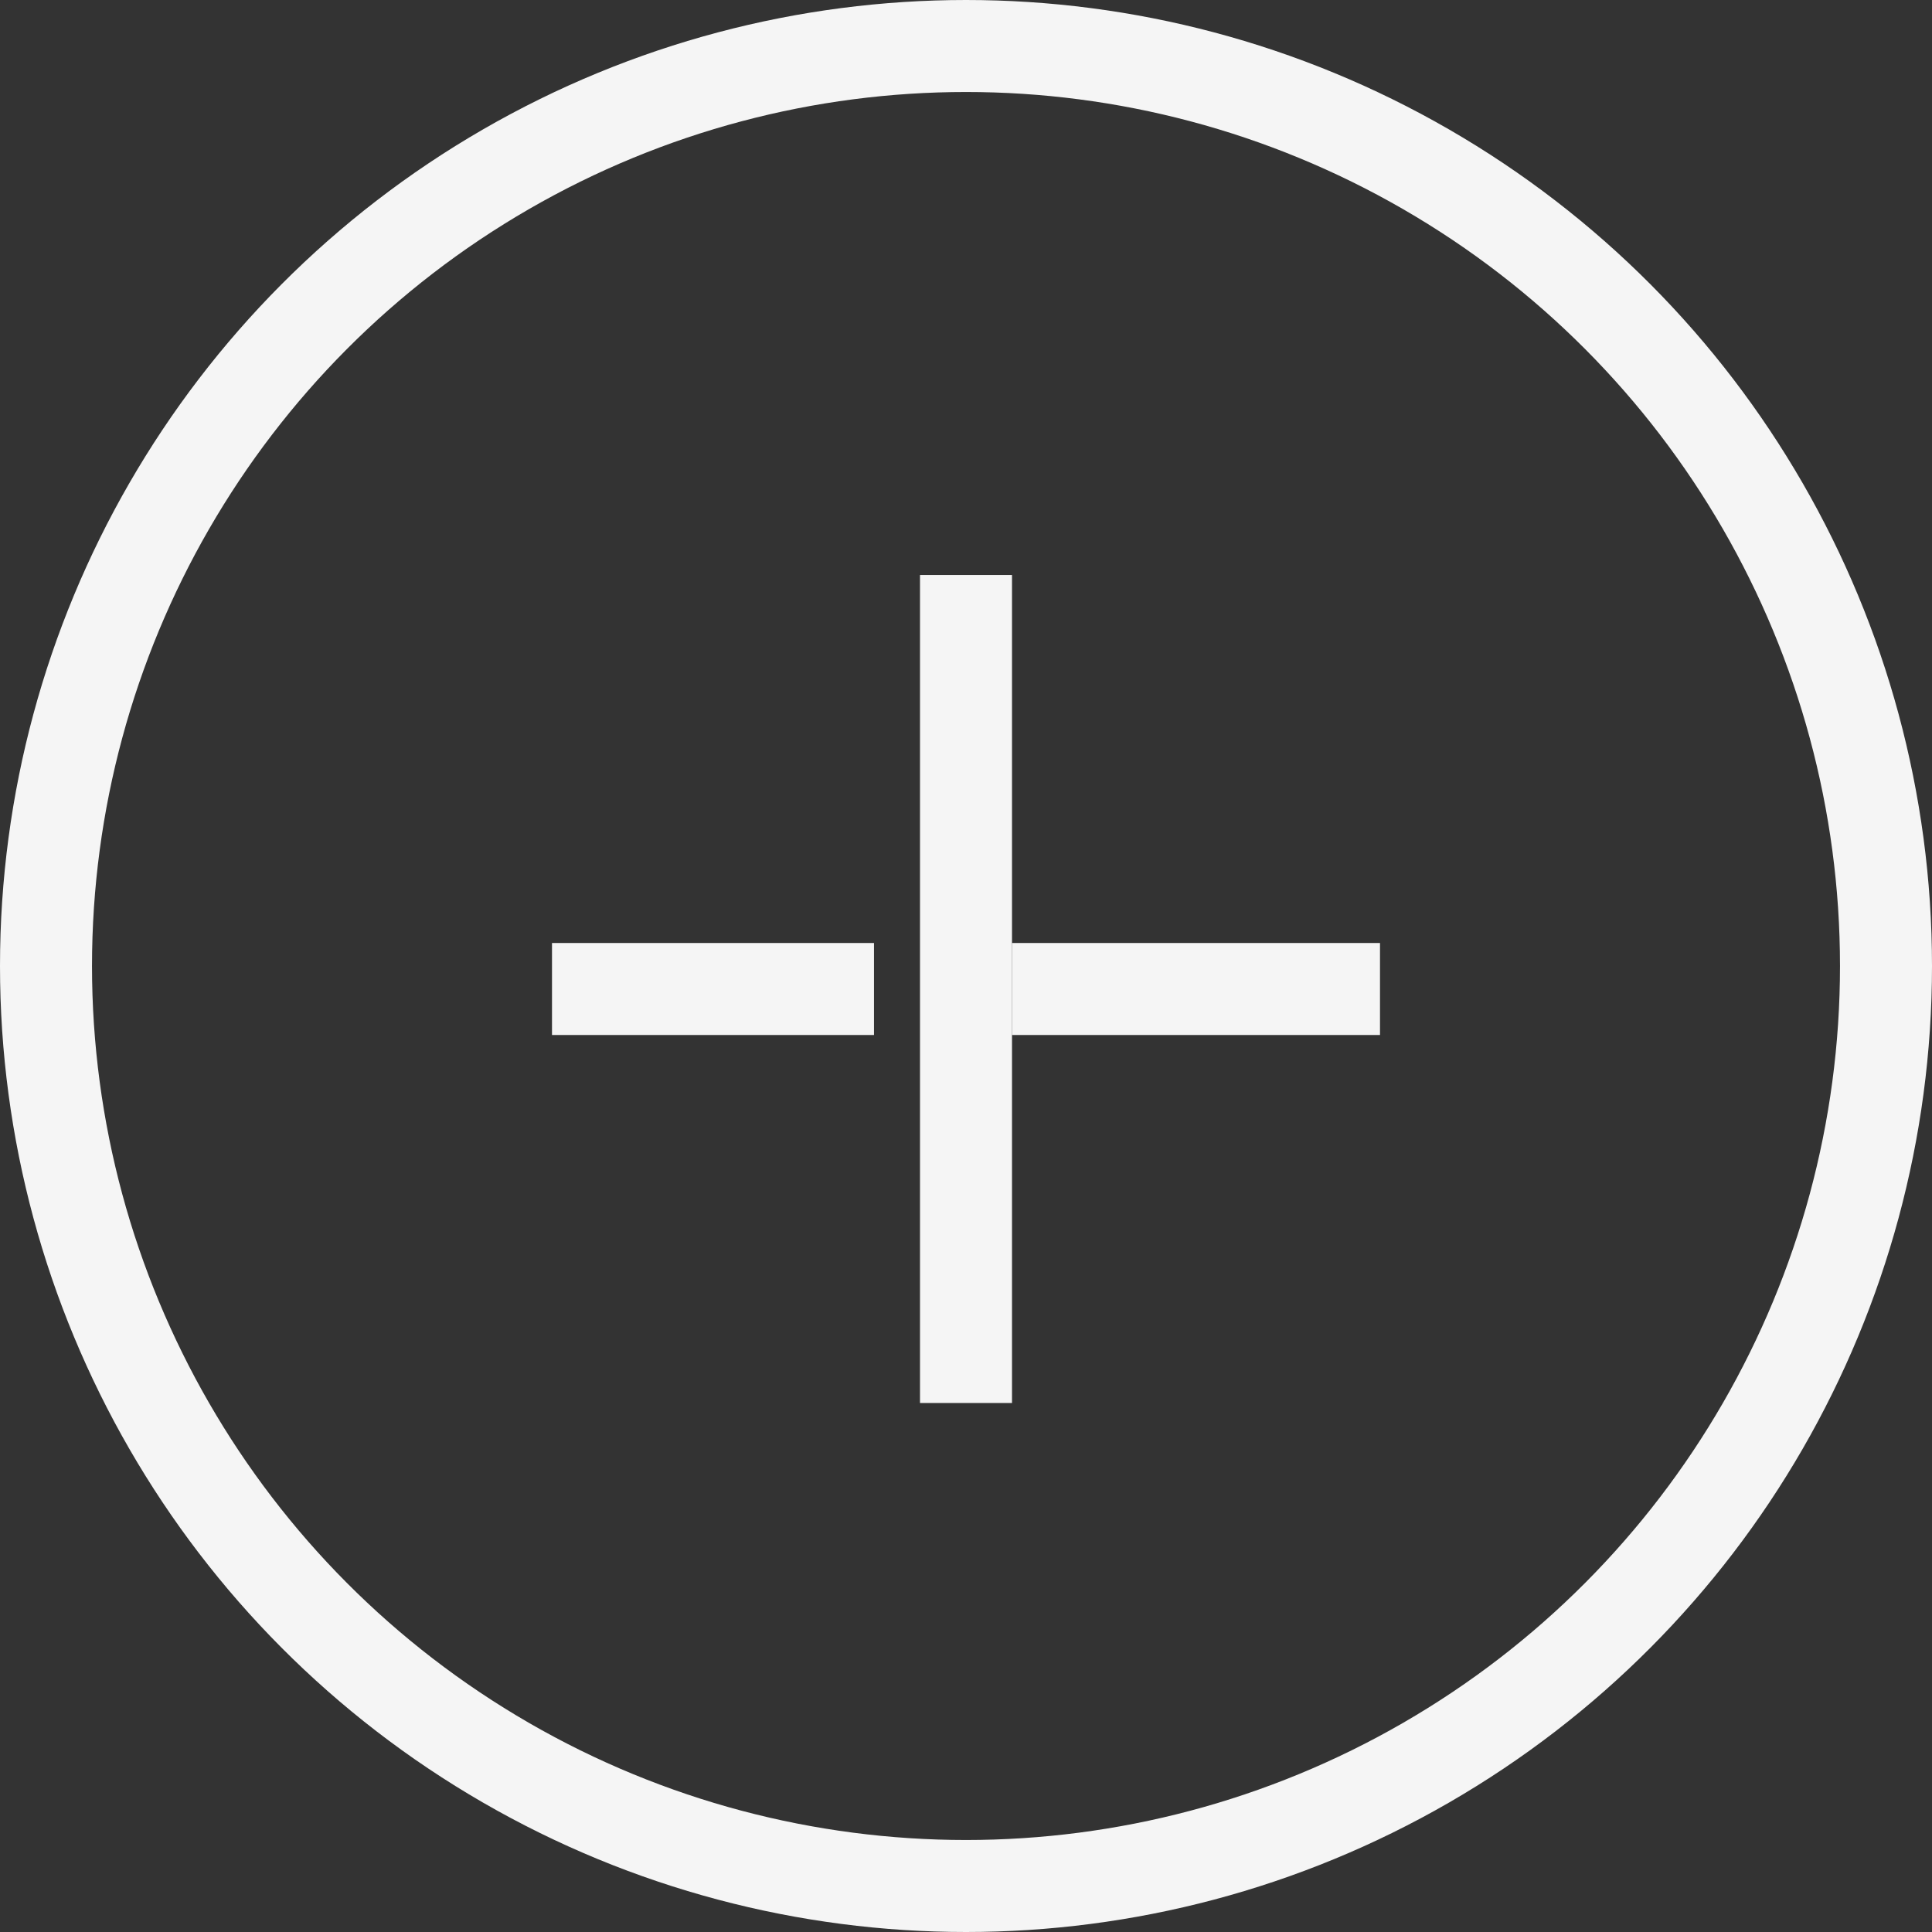
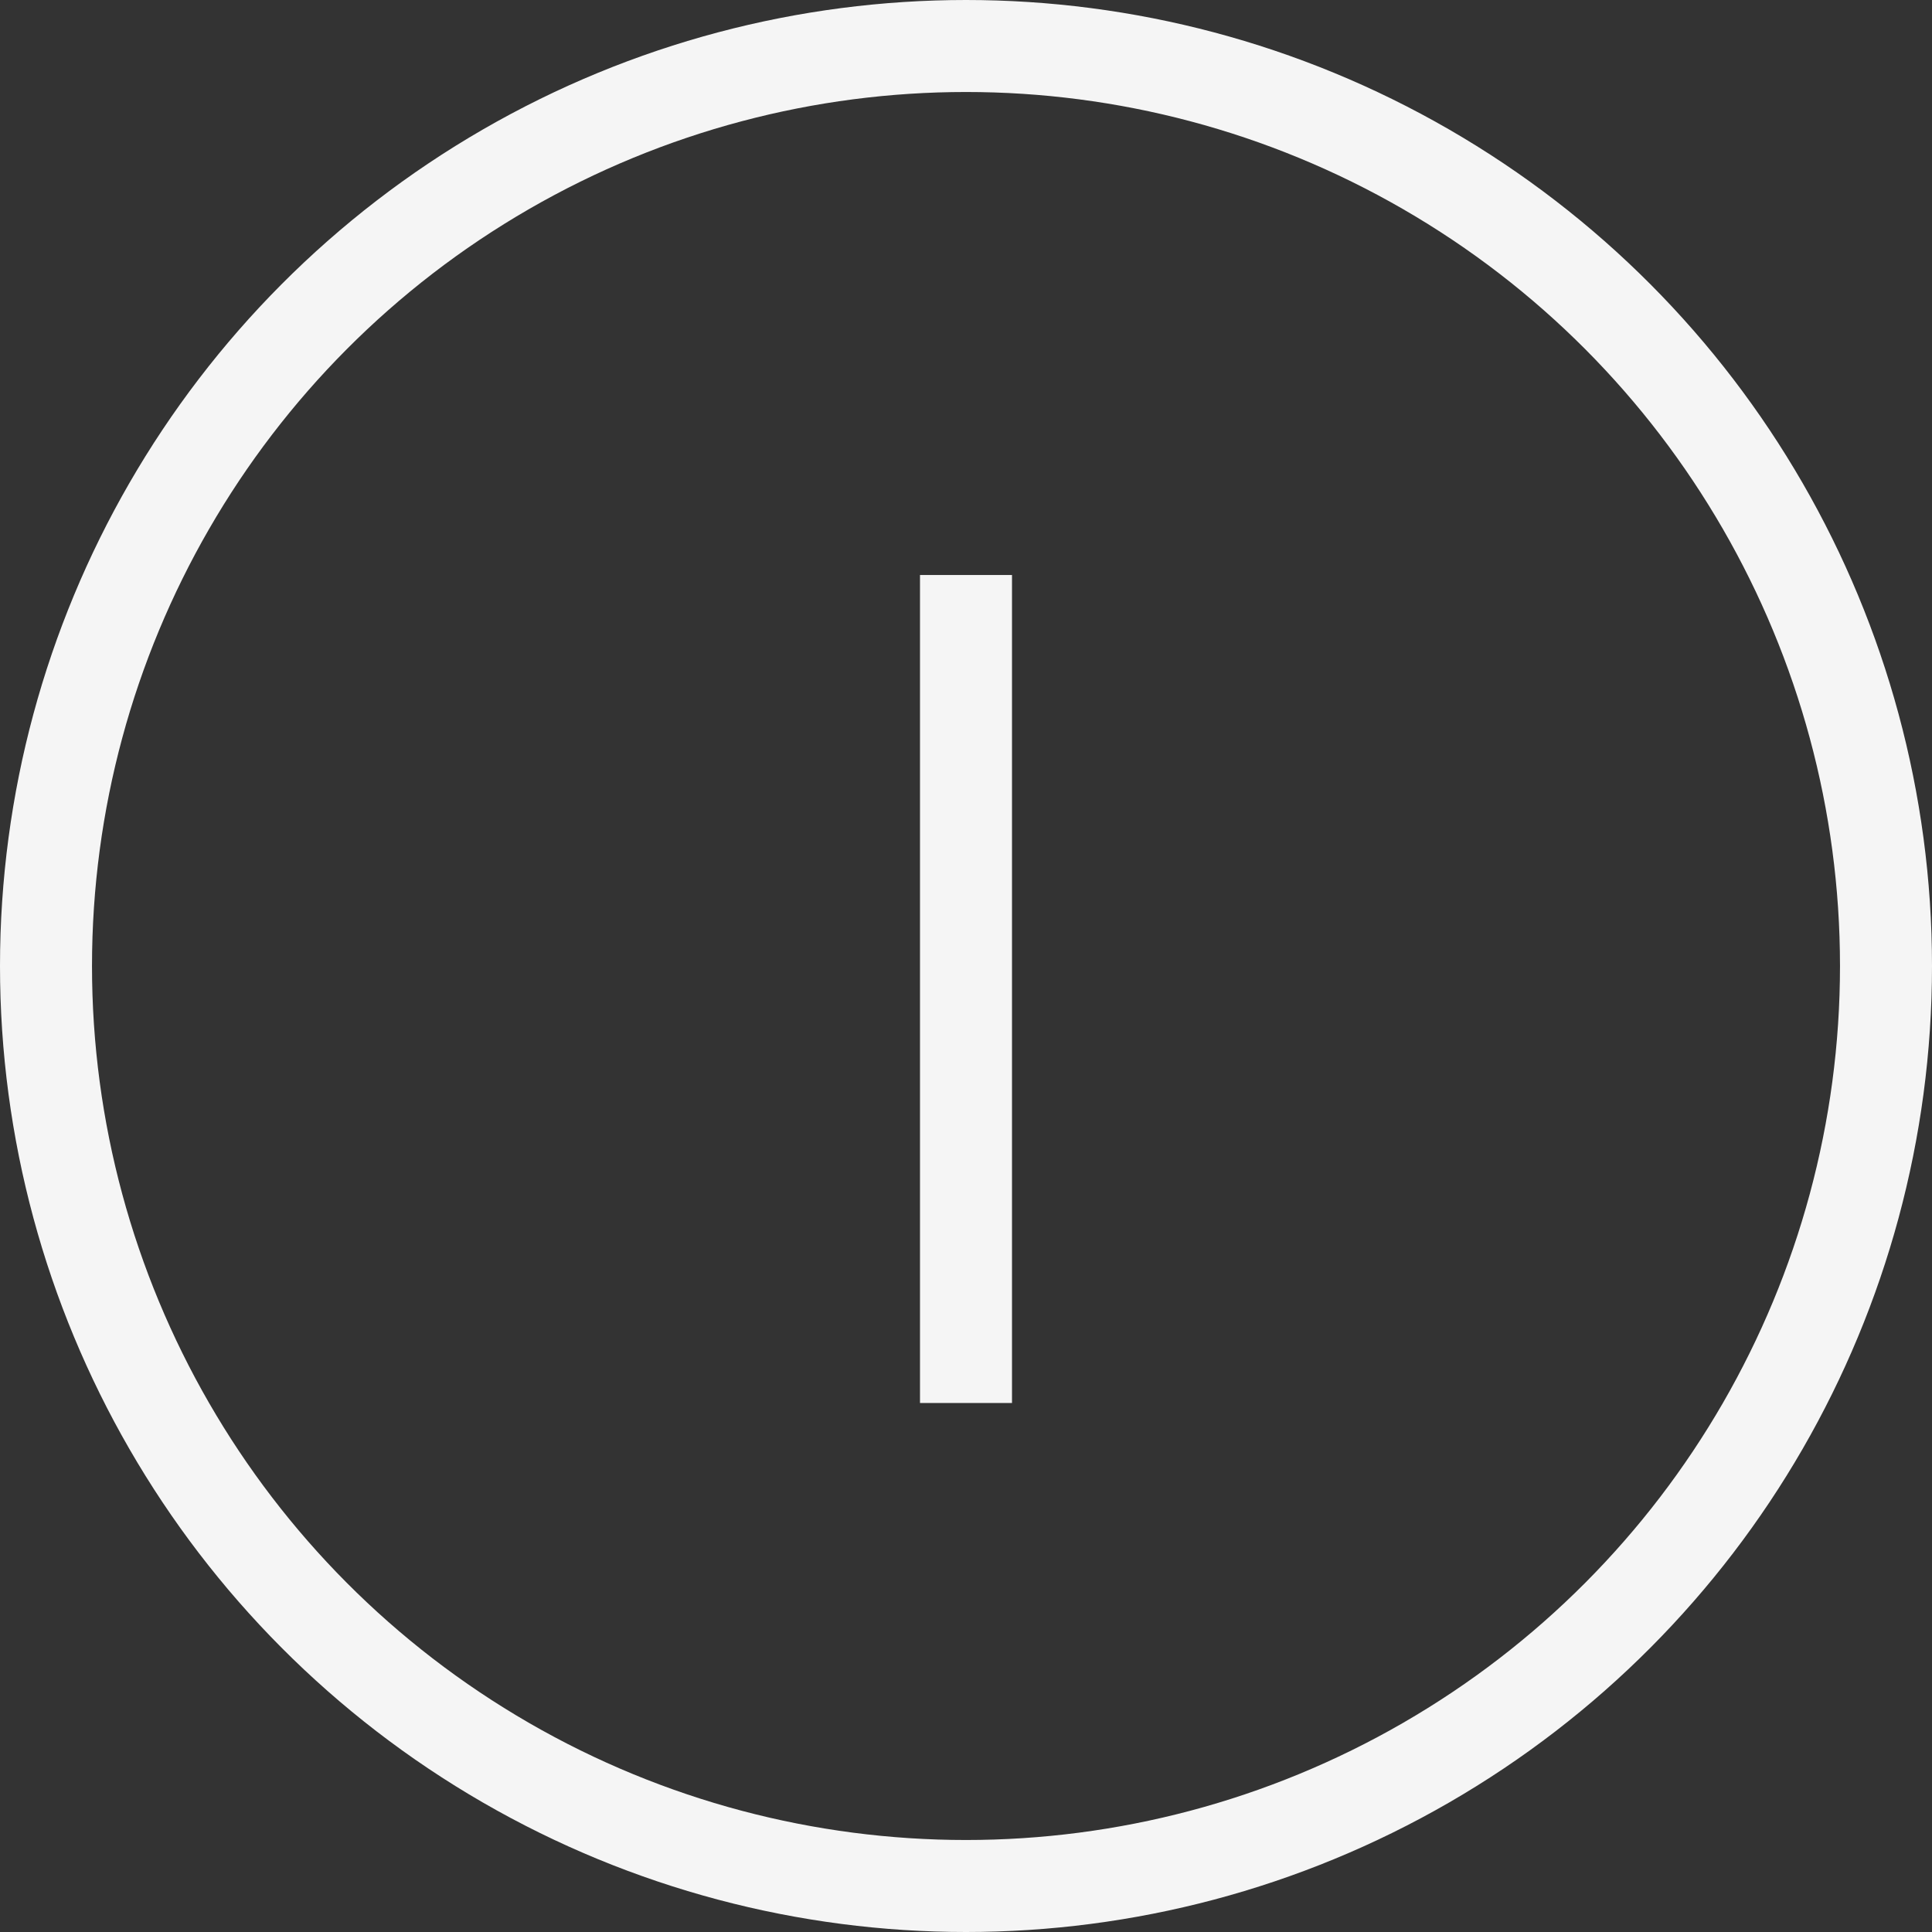
<svg xmlns="http://www.w3.org/2000/svg" width="42px" height="42px" viewBox="0 0 42 42" version="1.1">
  <rect x="0" y="0" width="42" height="42" fill="#333333" stroke="none" />
  <g id="Symbols" stroke="none" stroke-width="1" fill="none" fill-rule="evenodd">
    <g id="assets/icons/expand-white" transform="translate(1, 1)">
      <g id="assets/icons/arrow-shitestroke2" stroke="#F5F5F5" stroke-width="2">
        <circle id="Oval" cx="20" cy="20" r="20" />
      </g>
      <g id="Group" transform="translate(20, 20.5) rotate(90) translate(-20, -20.5) translate(11, 11)" fill="#F5F5F5">
        <polygon id="Rectangle-Copy-8" points="2.84772206e-14 8.5 18 8.5 18 10.5 2.84772206e-14 10.5" />
-         <polygon id="Rectangle-Copy-9" transform="translate(9, 4.5) rotate(-270) translate(-9, -4.5) " points="5 3.5 13 3.5 13 5.5 5 5.5" />
-         <polygon id="Rectangle-Copy-10" transform="translate(9, 15) rotate(-270) translate(-9, -15) " points="5.5 14 12.5 14 12.5 16 5.5 16" />
      </g>
    </g>
  </g>
</svg>